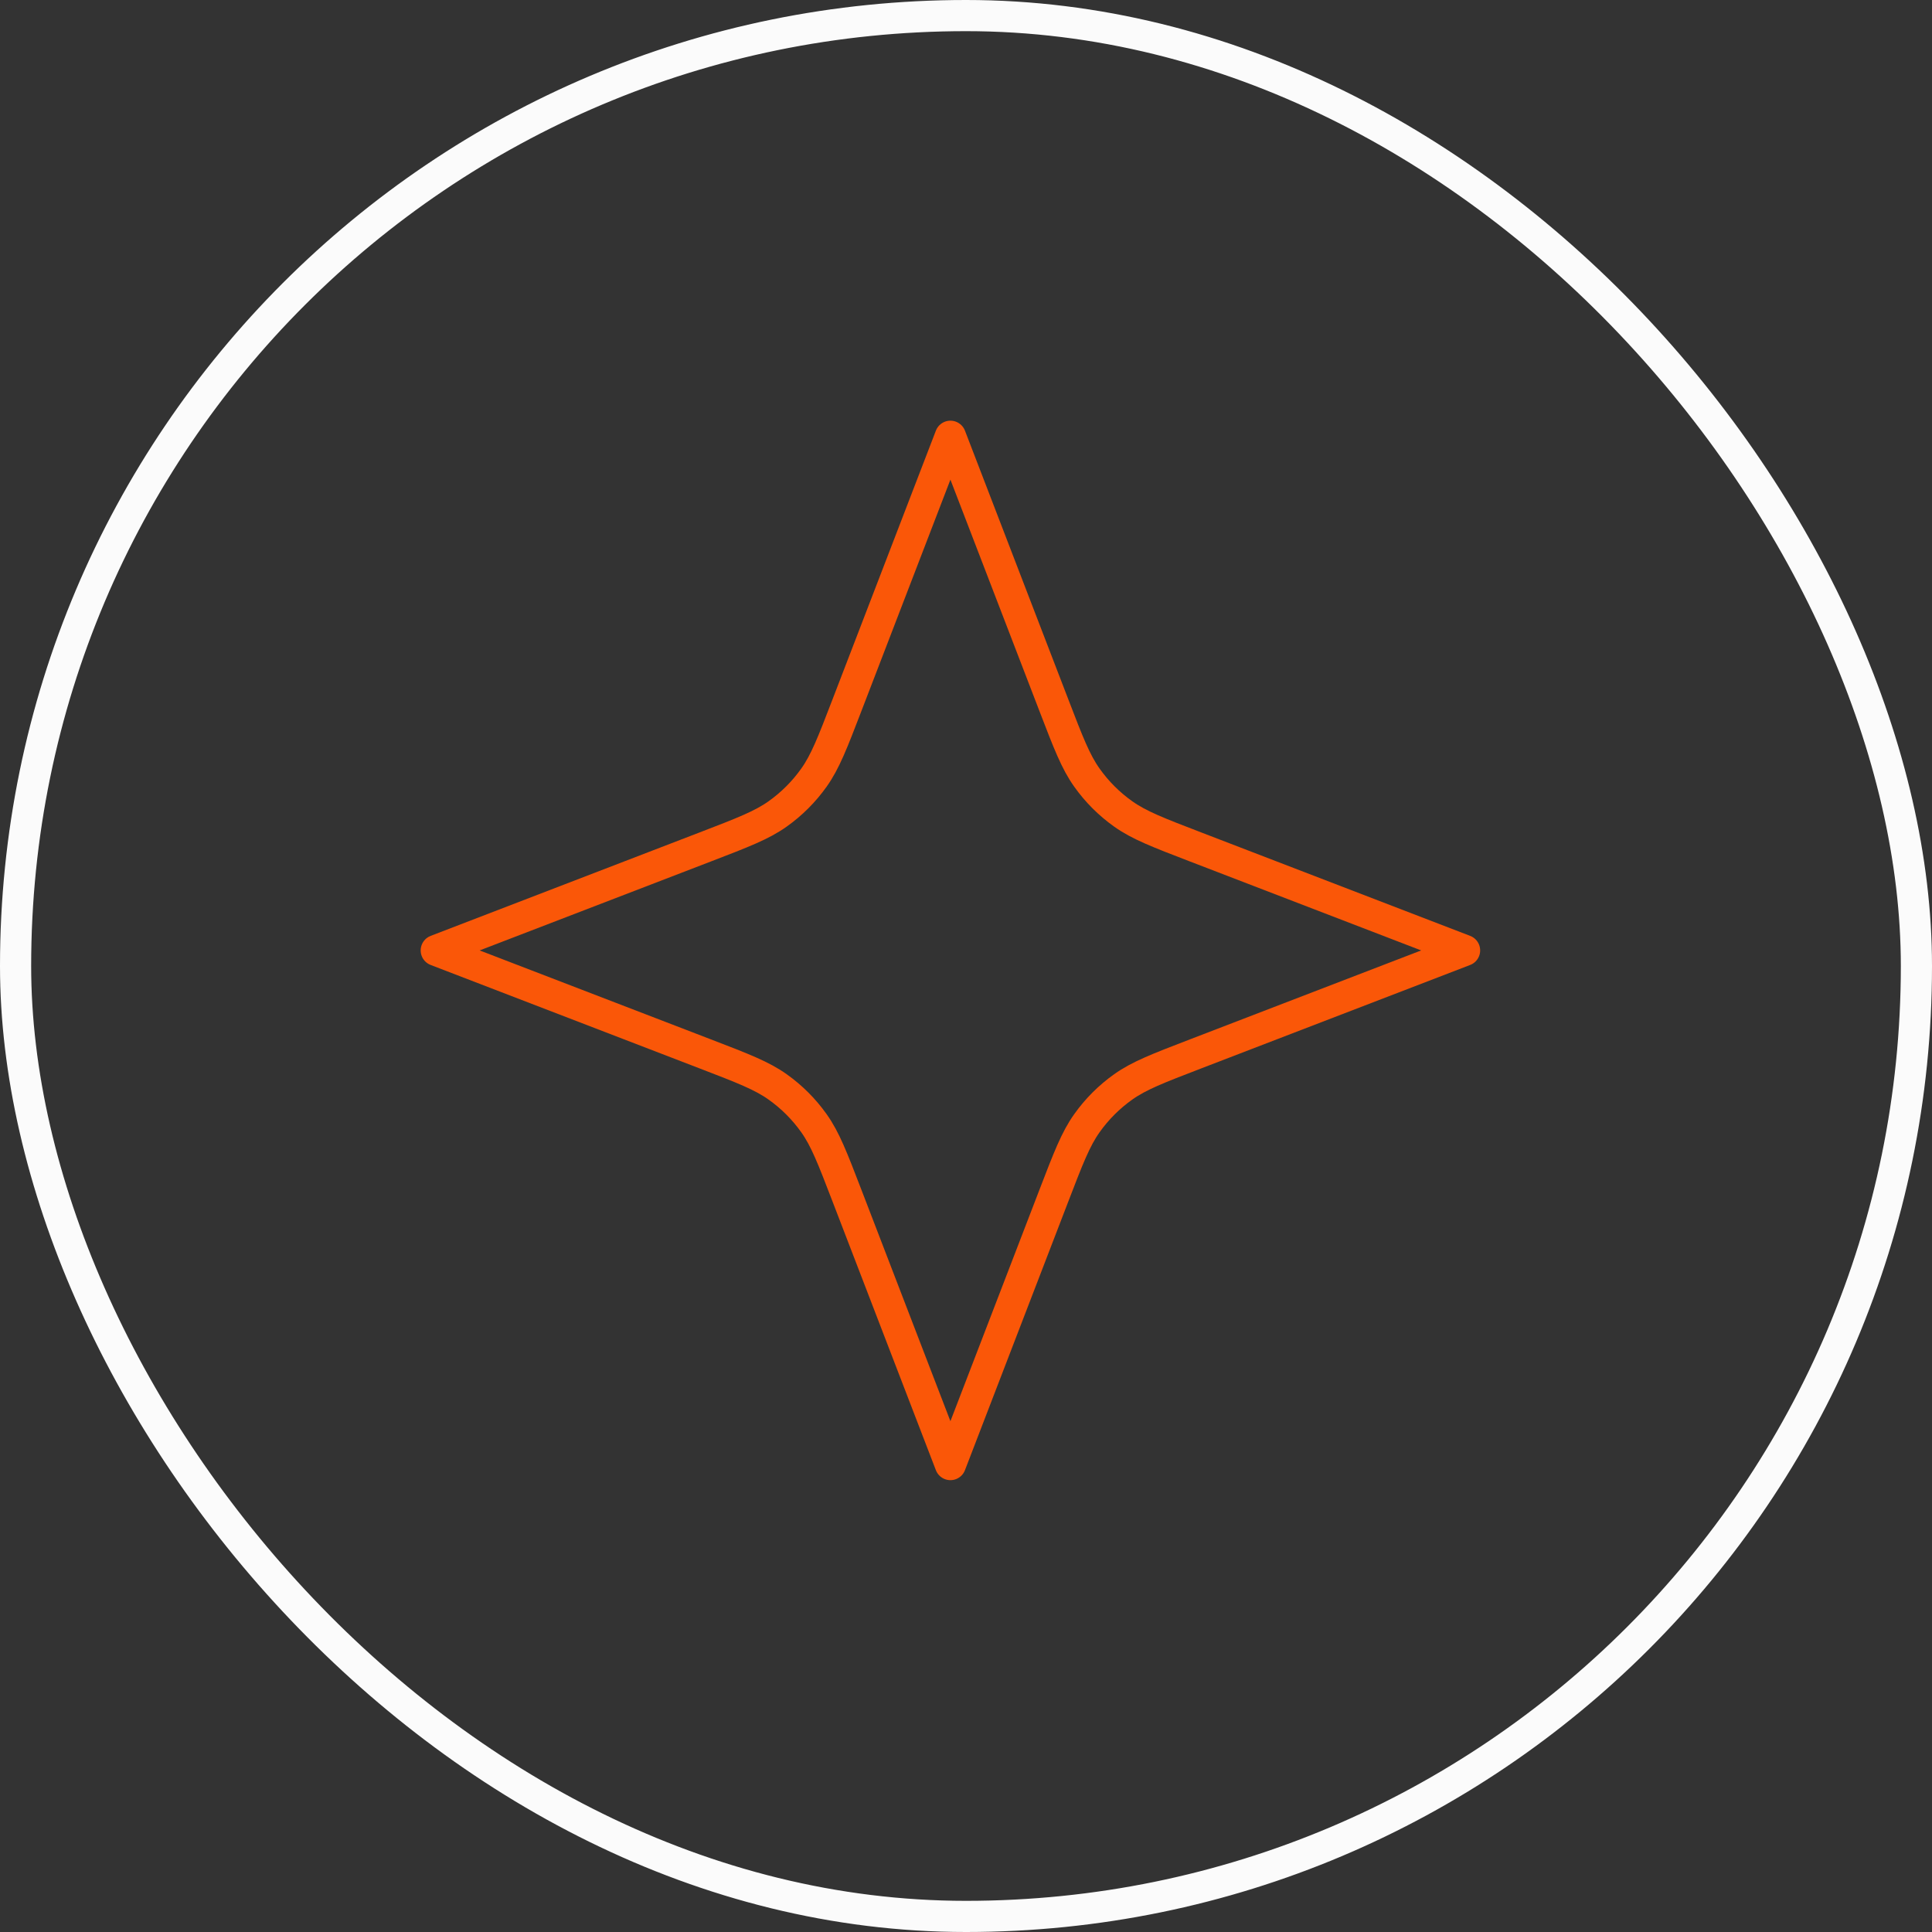
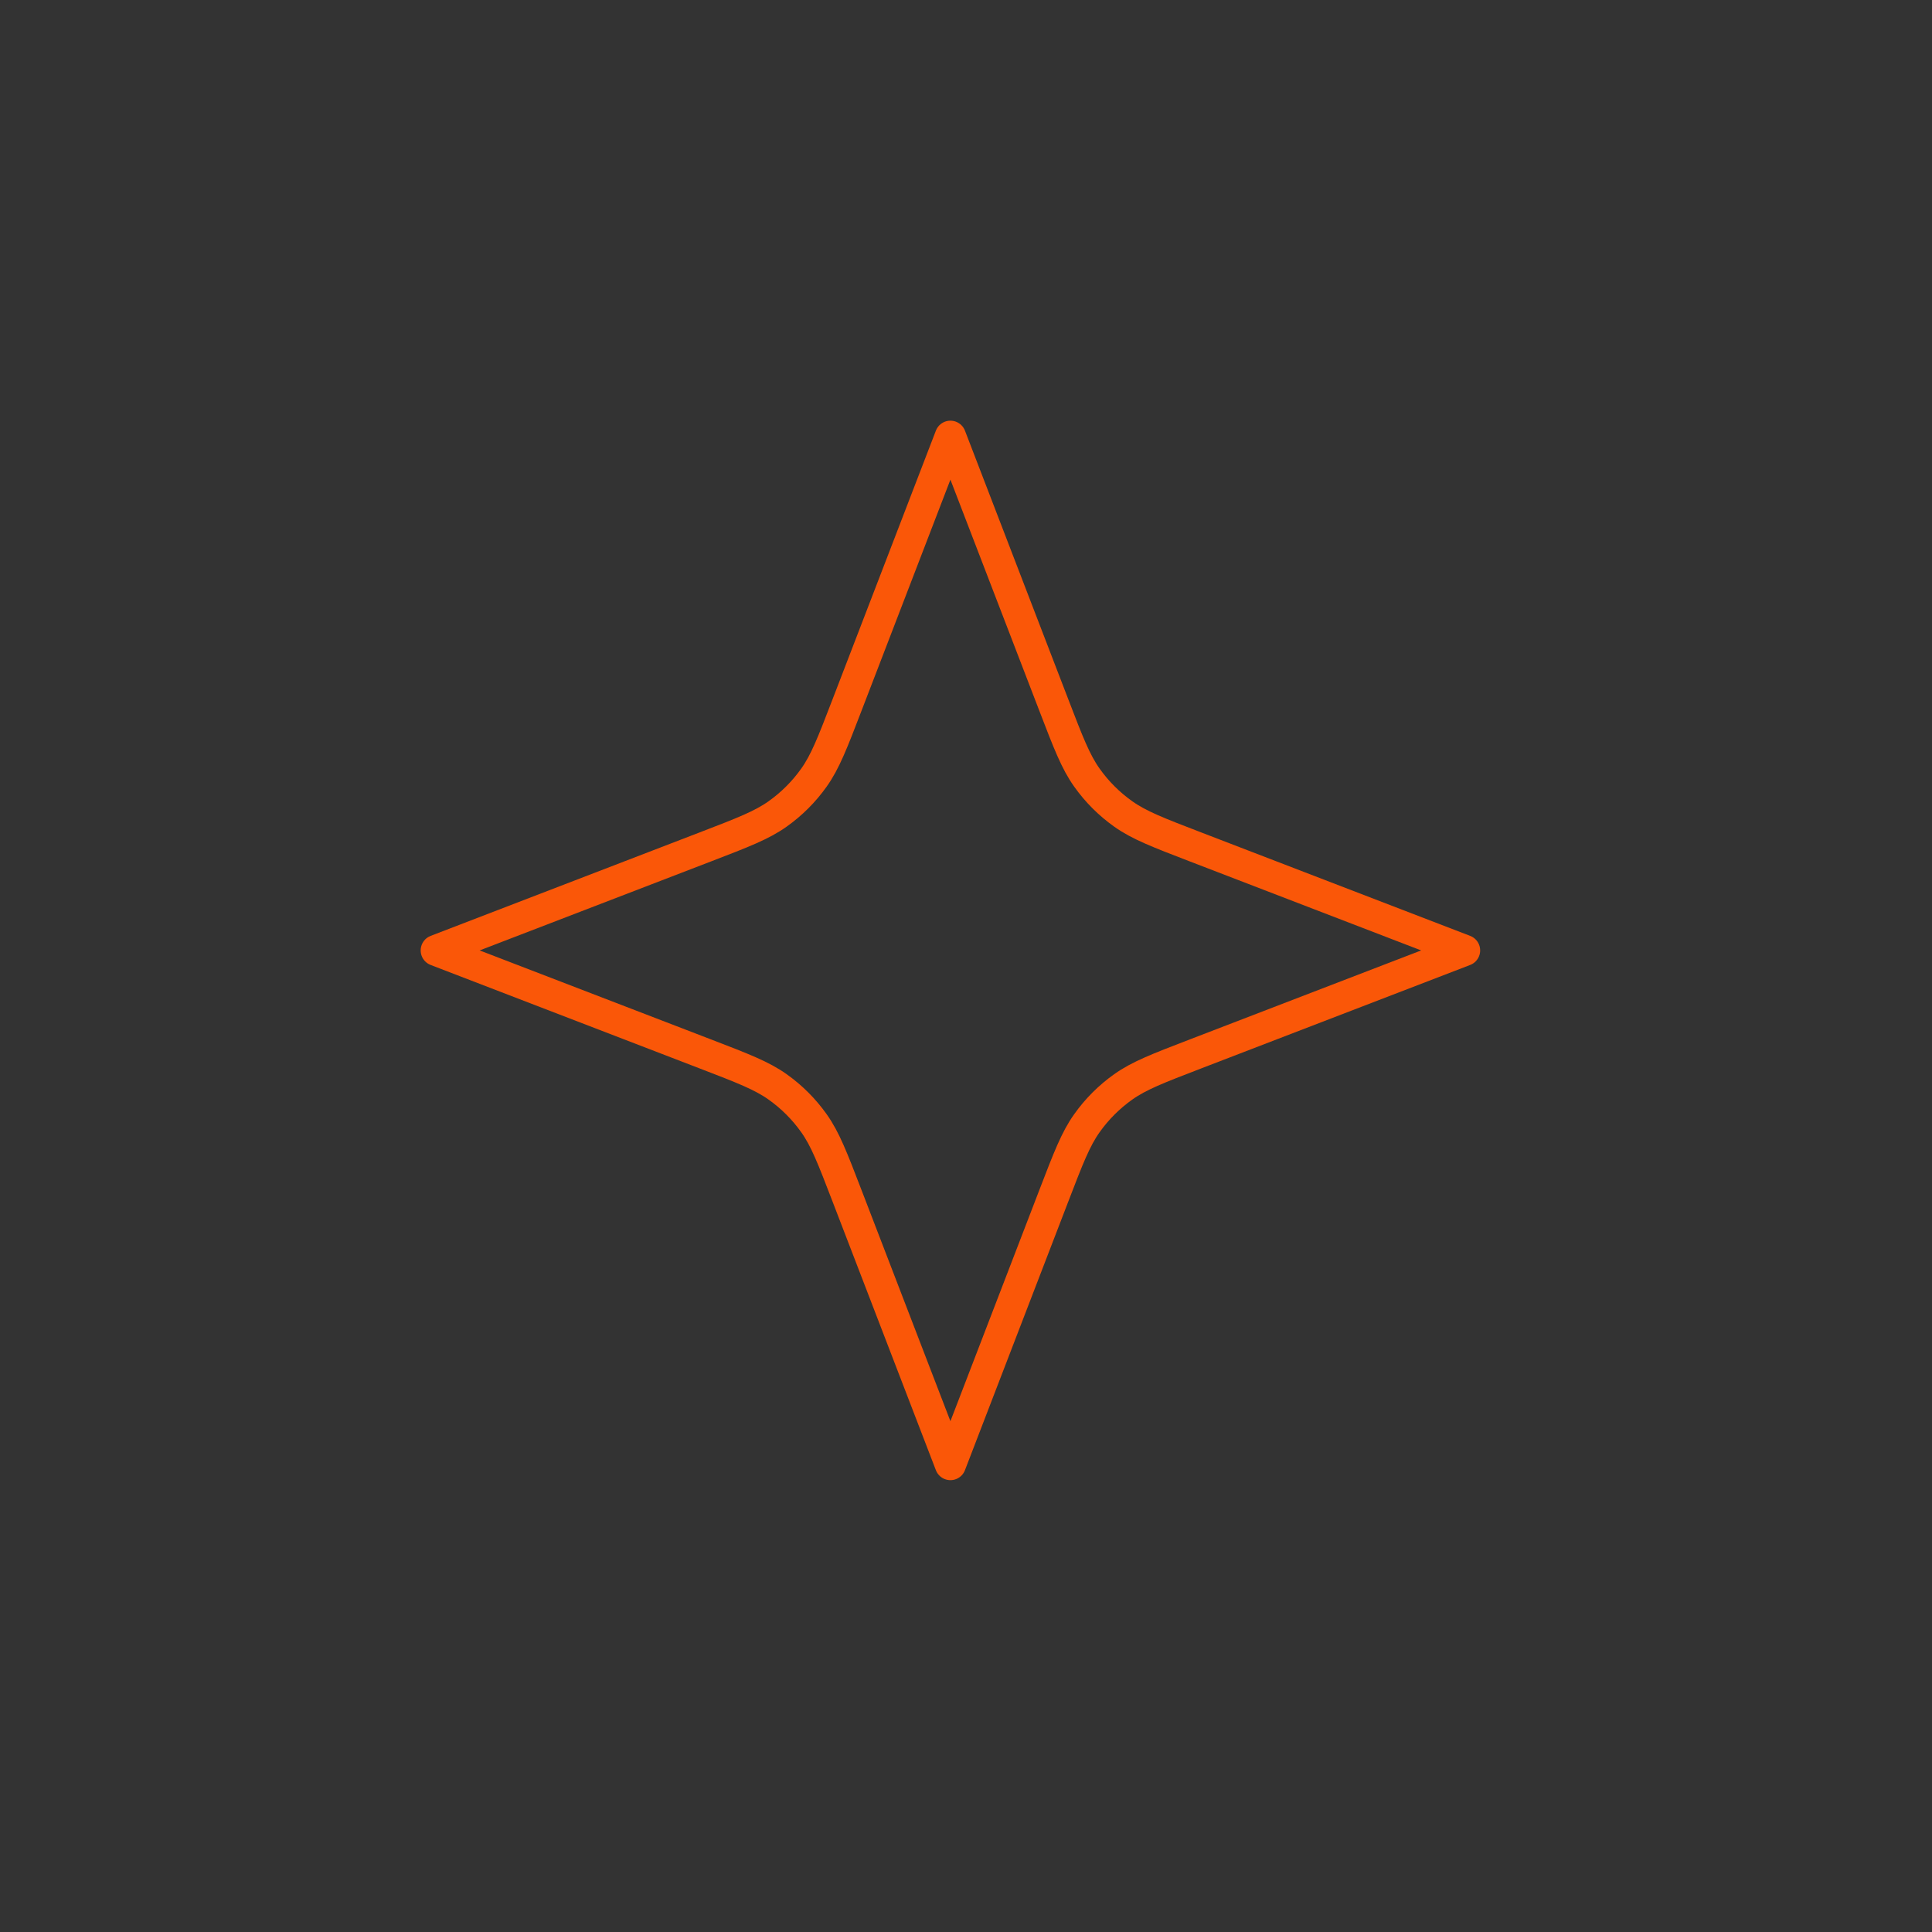
<svg xmlns="http://www.w3.org/2000/svg" width="62" height="62" viewBox="0 0 62 62" fill="none">
  <rect x="0" y="0" width="62" height="62" fill="#333333" stroke="none" />
-   <rect x="0.5" y="0.5" width="61" height="61" rx="30.5" stroke="#FBFBFB" />
  <path d="M30.5 14L33.82 22.631C34.285 23.841 34.518 24.446 34.88 24.955C35.2 25.406 35.594 25.8 36.045 26.12C36.554 26.482 37.159 26.715 38.369 27.18L47 30.5L38.369 33.82C37.159 34.285 36.554 34.518 36.045 34.88C35.594 35.2 35.2 35.594 34.88 36.045C34.518 36.554 34.285 37.159 33.82 38.369L30.5 47L27.18 38.369C26.715 37.159 26.482 36.554 26.12 36.045C25.8 35.594 25.406 35.2 24.955 34.88C24.446 34.518 23.841 34.285 22.631 33.82L14 30.5L22.631 27.18C23.841 26.715 24.446 26.482 24.955 26.12C25.406 25.8 25.8 25.406 26.12 24.955C26.482 24.446 26.715 23.841 27.18 22.631L30.5 14Z" stroke="#FA5708" stroke-linecap="round" stroke-linejoin="round" />
</svg>